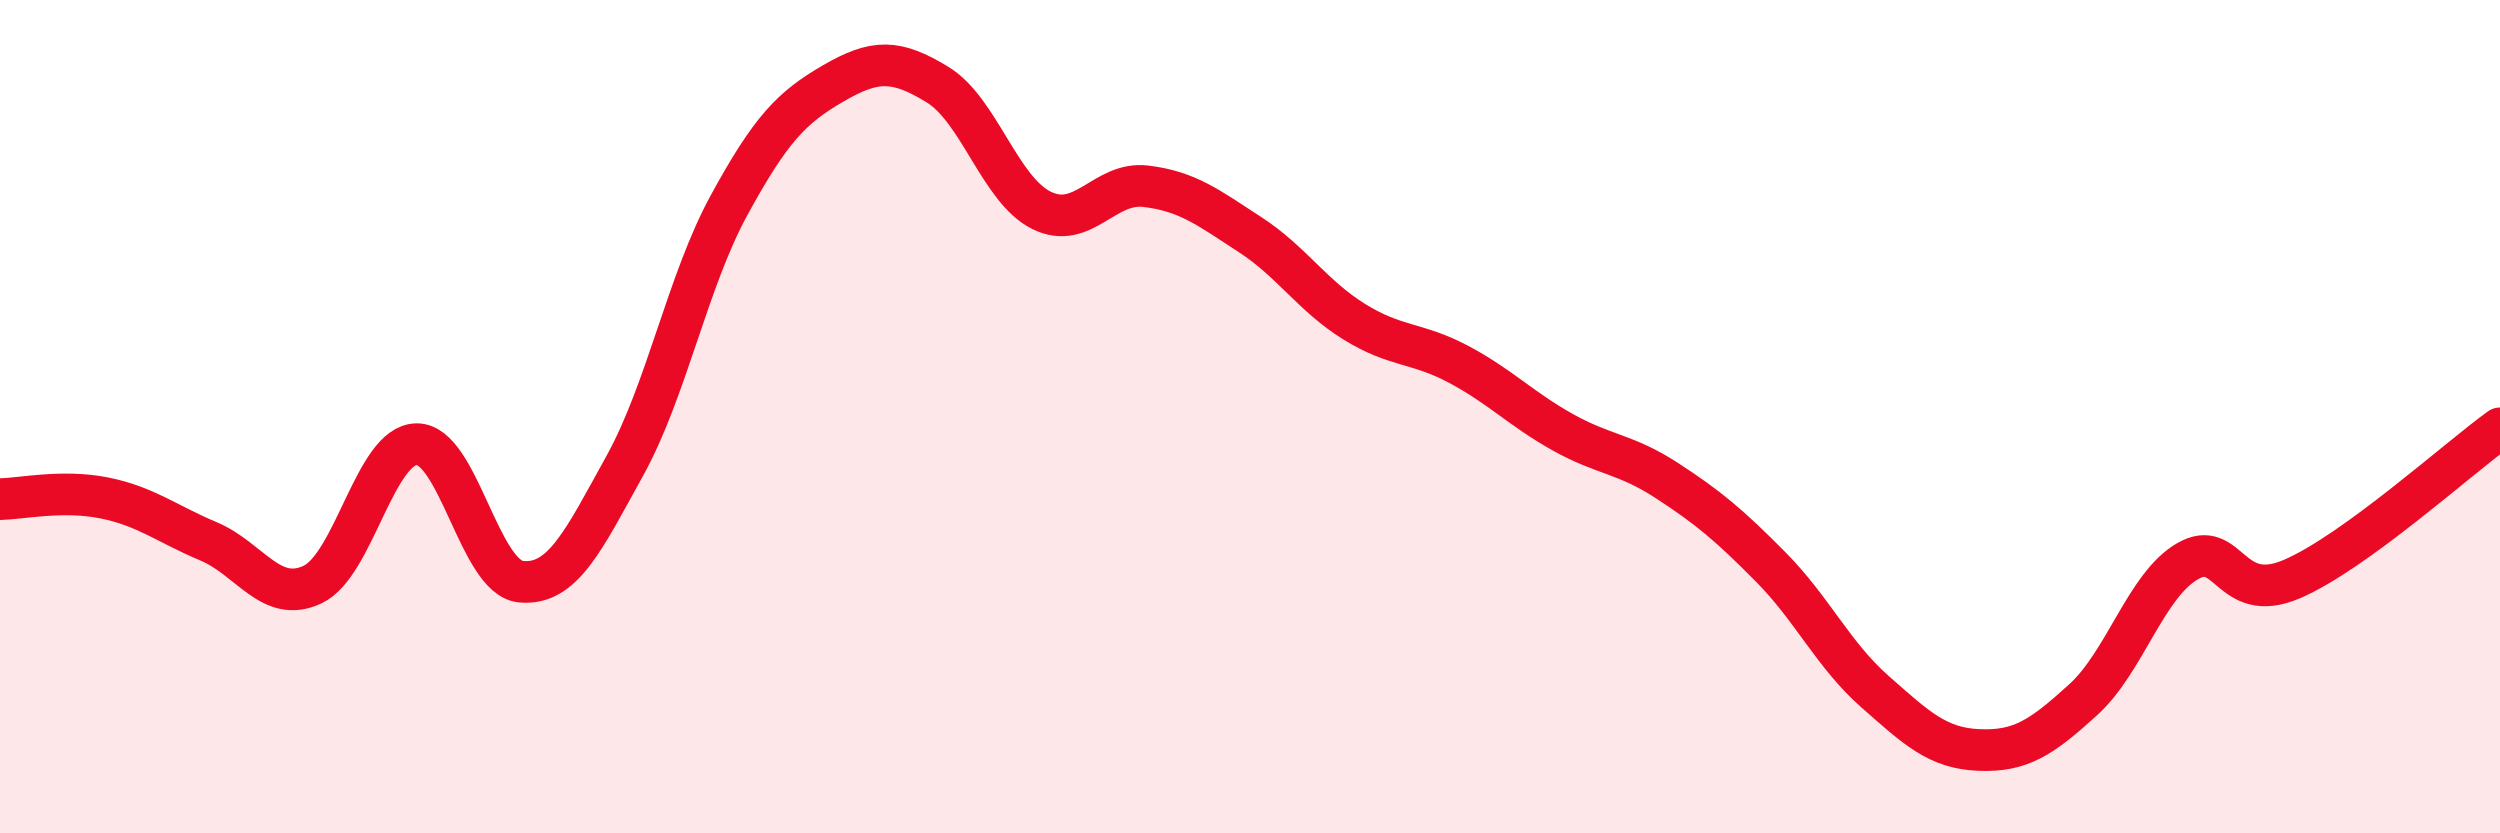
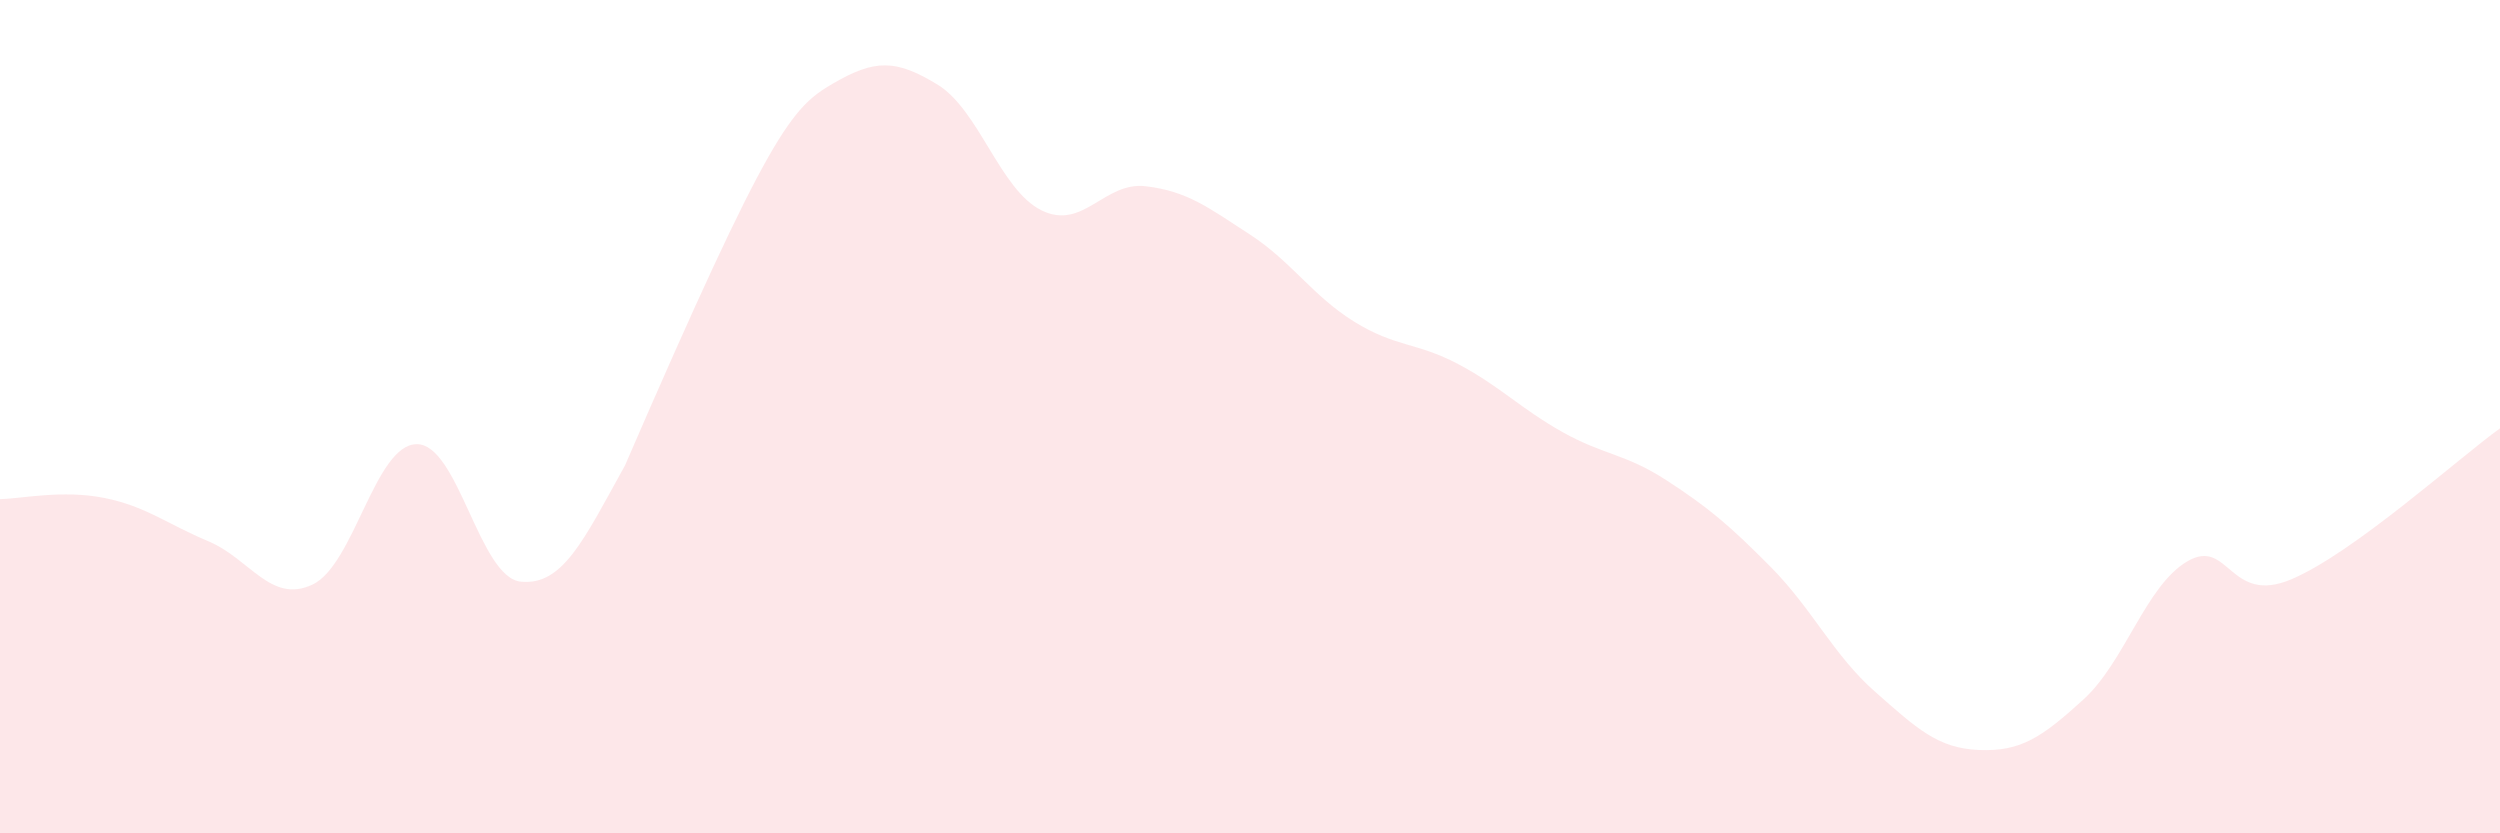
<svg xmlns="http://www.w3.org/2000/svg" width="60" height="20" viewBox="0 0 60 20">
-   <path d="M 0,11.98 C 0.5,11.97 1.5,11.75 2.5,11.95 C 3.5,12.15 4,12.57 5,12.99 C 6,13.41 6.5,14.5 7.5,14.03 C 8.5,13.56 9,10.67 10,10.66 C 11,10.65 11.5,13.86 12.5,13.96 C 13.5,14.06 14,12.98 15,11.17 C 16,9.36 16.5,6.75 17.5,4.92 C 18.5,3.09 19,2.58 20,2 C 21,1.42 21.5,1.42 22.5,2.03 C 23.5,2.64 24,4.56 25,5.05 C 26,5.54 26.5,4.35 27.5,4.47 C 28.5,4.59 29,4.98 30,5.63 C 31,6.28 31.5,7.1 32.5,7.72 C 33.5,8.34 34,8.21 35,8.74 C 36,9.27 36.5,9.81 37.5,10.37 C 38.5,10.93 39,10.88 40,11.53 C 41,12.18 41.5,12.6 42.5,13.61 C 43.5,14.62 44,15.72 45,16.6 C 46,17.48 46.5,17.96 47.5,18 C 48.5,18.04 49,17.7 50,16.79 C 51,15.88 51.5,14.05 52.5,13.47 C 53.5,12.89 53.5,14.54 55,13.9 C 56.5,13.26 59,11 60,10.28L60 20L0 20Z" fill="#EB0A25" opacity="0.1" stroke-linecap="round" stroke-linejoin="round" />
-   <path d="M 0,11.98 C 0.5,11.97 1.5,11.75 2.5,11.95 C 3.5,12.15 4,12.57 5,12.99 C 6,13.41 6.5,14.5 7.5,14.03 C 8.5,13.56 9,10.67 10,10.66 C 11,10.65 11.5,13.86 12.5,13.96 C 13.5,14.06 14,12.98 15,11.17 C 16,9.36 16.5,6.75 17.5,4.92 C 18.5,3.09 19,2.58 20,2 C 21,1.42 21.5,1.42 22.5,2.03 C 23.5,2.64 24,4.56 25,5.05 C 26,5.54 26.5,4.35 27.5,4.47 C 28.5,4.59 29,4.98 30,5.63 C 31,6.28 31.5,7.1 32.5,7.72 C 33.5,8.34 34,8.21 35,8.74 C 36,9.27 36.5,9.81 37.5,10.37 C 38.5,10.93 39,10.88 40,11.53 C 41,12.18 41.5,12.6 42.5,13.61 C 43.5,14.62 44,15.72 45,16.6 C 46,17.48 46.5,17.96 47.5,18 C 48.5,18.04 49,17.7 50,16.79 C 51,15.88 51.5,14.05 52.5,13.47 C 53.5,12.89 53.5,14.54 55,13.9 C 56.5,13.26 59,11 60,10.28" stroke="#EB0A25" stroke-width="1" fill="none" stroke-linecap="round" stroke-linejoin="round" />
+   <path d="M 0,11.98 C 0.5,11.97 1.5,11.75 2.5,11.95 C 3.5,12.15 4,12.57 5,12.99 C 6,13.41 6.5,14.5 7.5,14.03 C 8.5,13.56 9,10.67 10,10.66 C 11,10.65 11.5,13.86 12.5,13.96 C 13.5,14.06 14,12.98 15,11.17 C 18.5,3.09 19,2.58 20,2 C 21,1.42 21.5,1.42 22.5,2.03 C 23.5,2.64 24,4.56 25,5.05 C 26,5.54 26.5,4.35 27.5,4.47 C 28.5,4.59 29,4.98 30,5.63 C 31,6.28 31.5,7.1 32.5,7.72 C 33.5,8.34 34,8.21 35,8.74 C 36,9.27 36.5,9.81 37.5,10.37 C 38.5,10.93 39,10.88 40,11.53 C 41,12.18 41.5,12.6 42.5,13.61 C 43.5,14.62 44,15.72 45,16.6 C 46,17.48 46.5,17.96 47.5,18 C 48.5,18.04 49,17.7 50,16.79 C 51,15.88 51.5,14.05 52.5,13.47 C 53.5,12.89 53.5,14.54 55,13.9 C 56.5,13.26 59,11 60,10.28L60 20L0 20Z" fill="#EB0A25" opacity="0.1" stroke-linecap="round" stroke-linejoin="round" />
</svg>